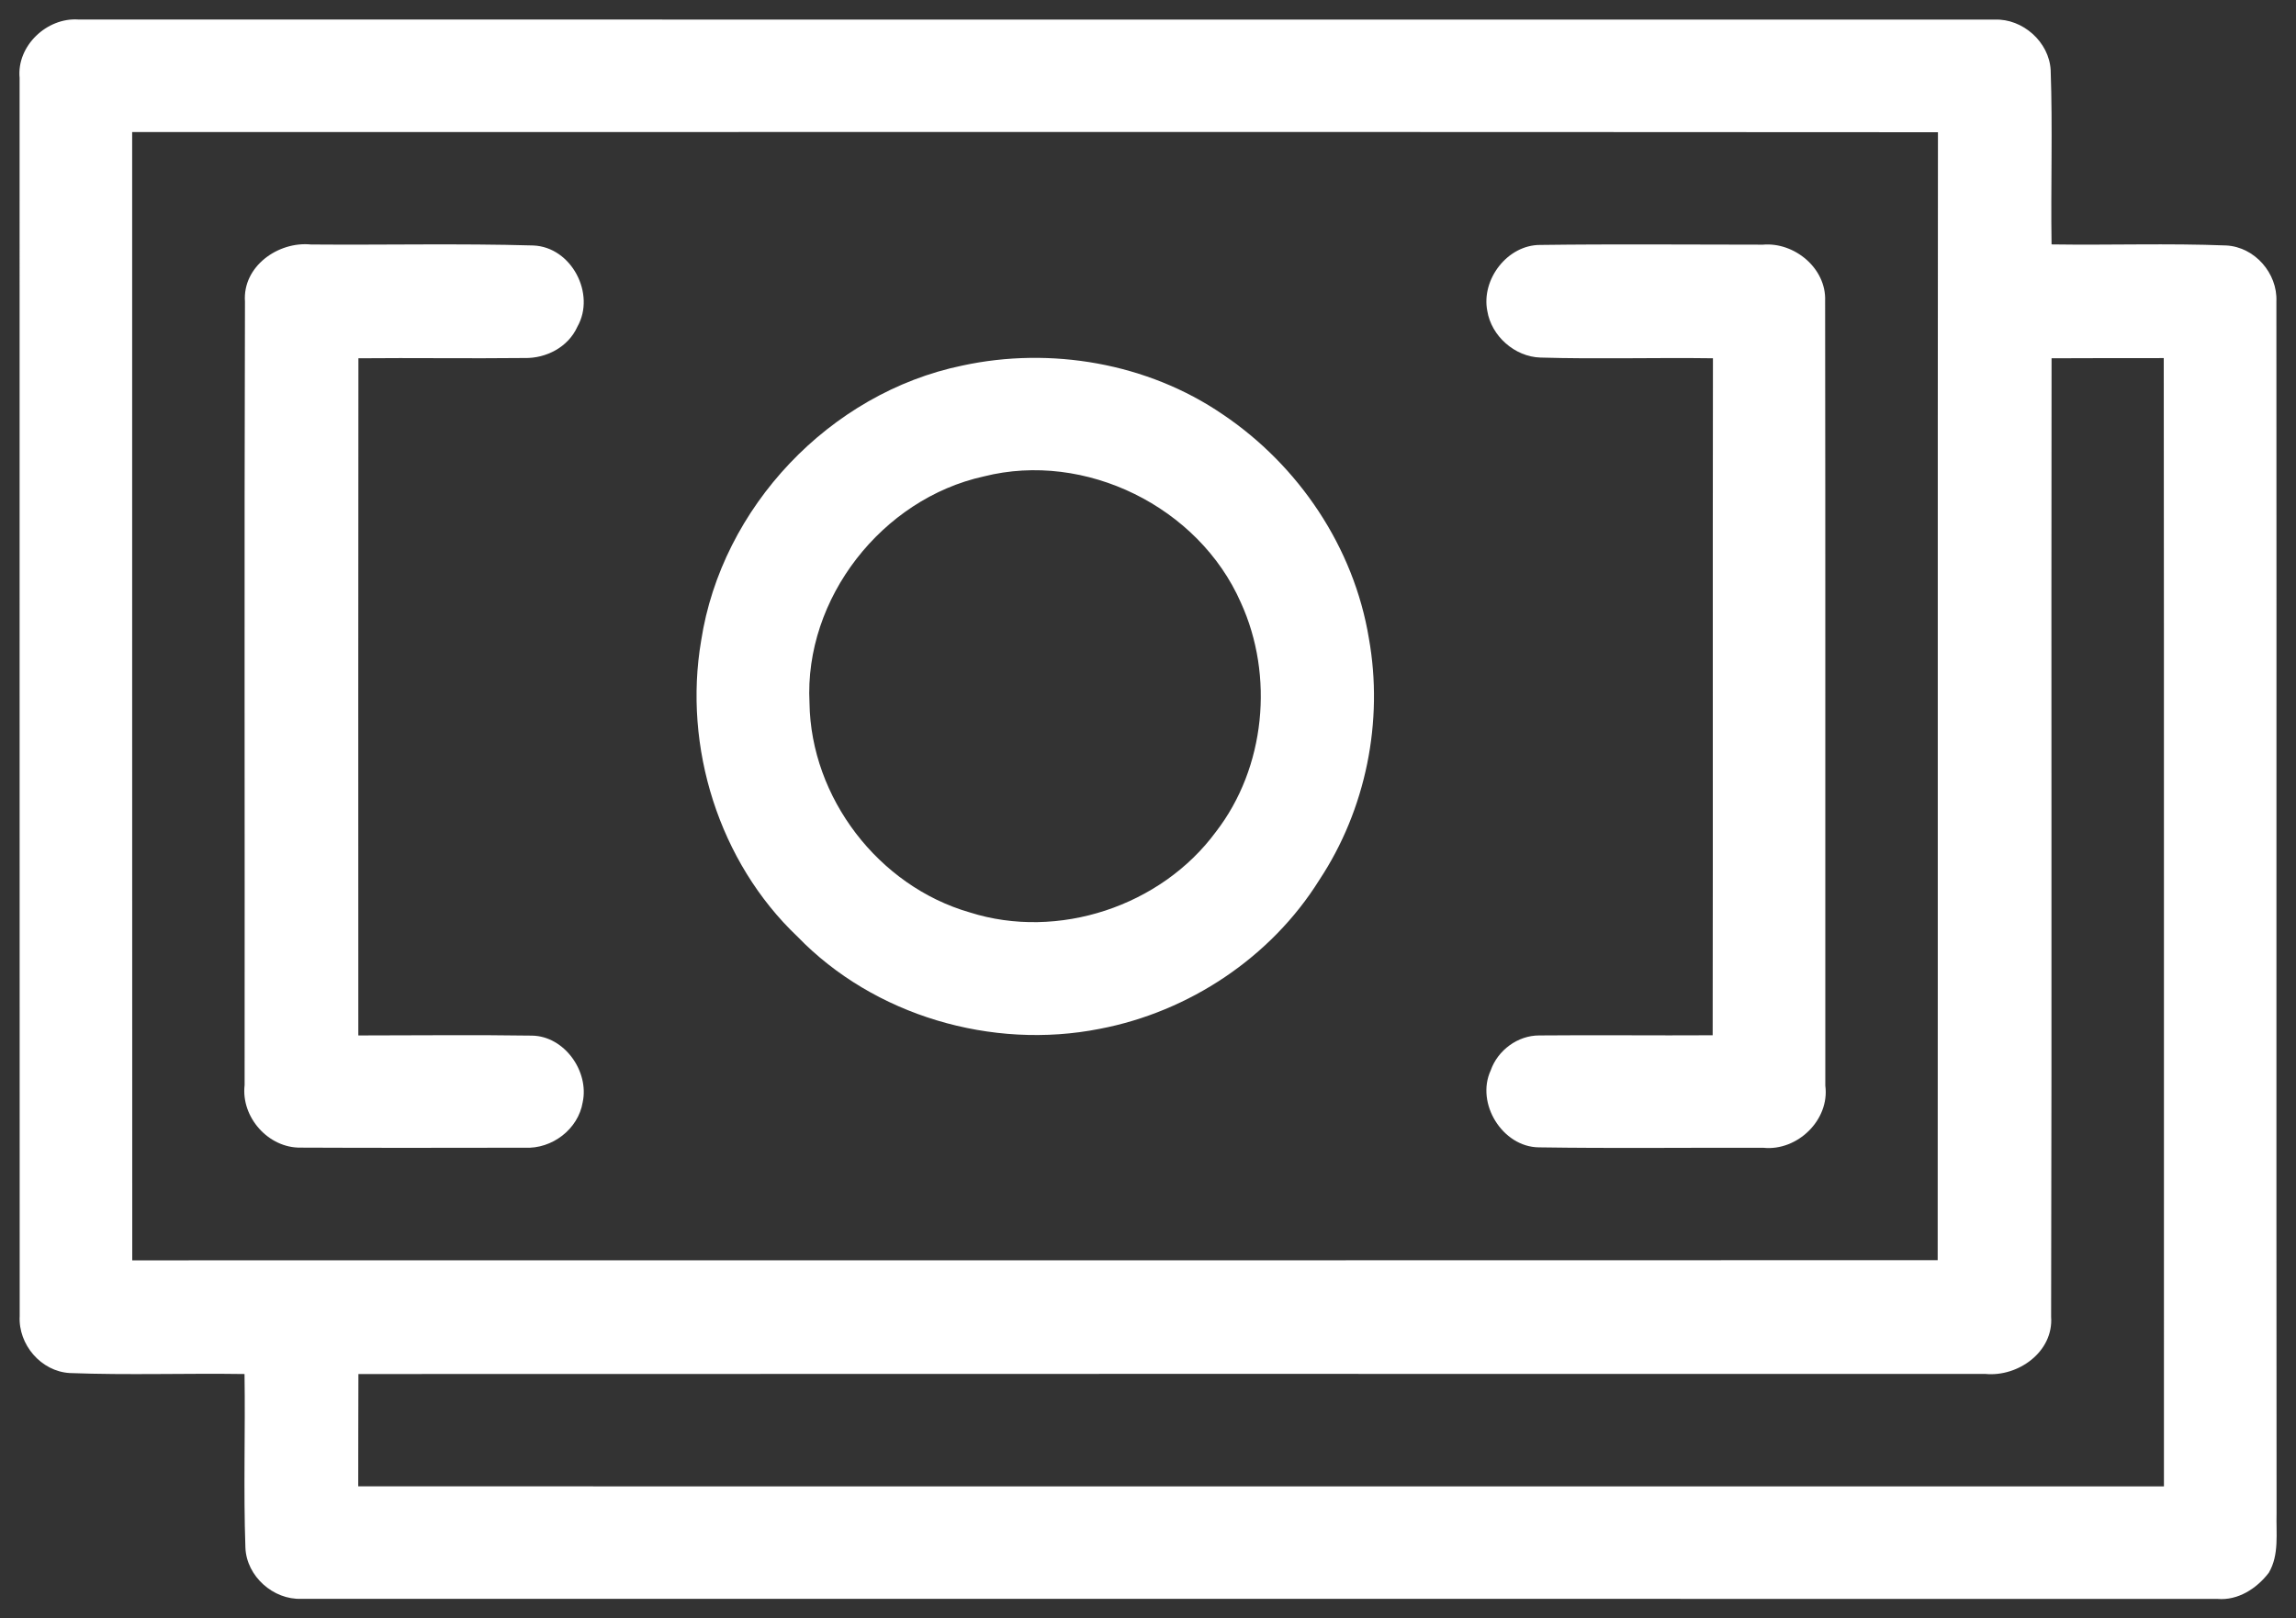
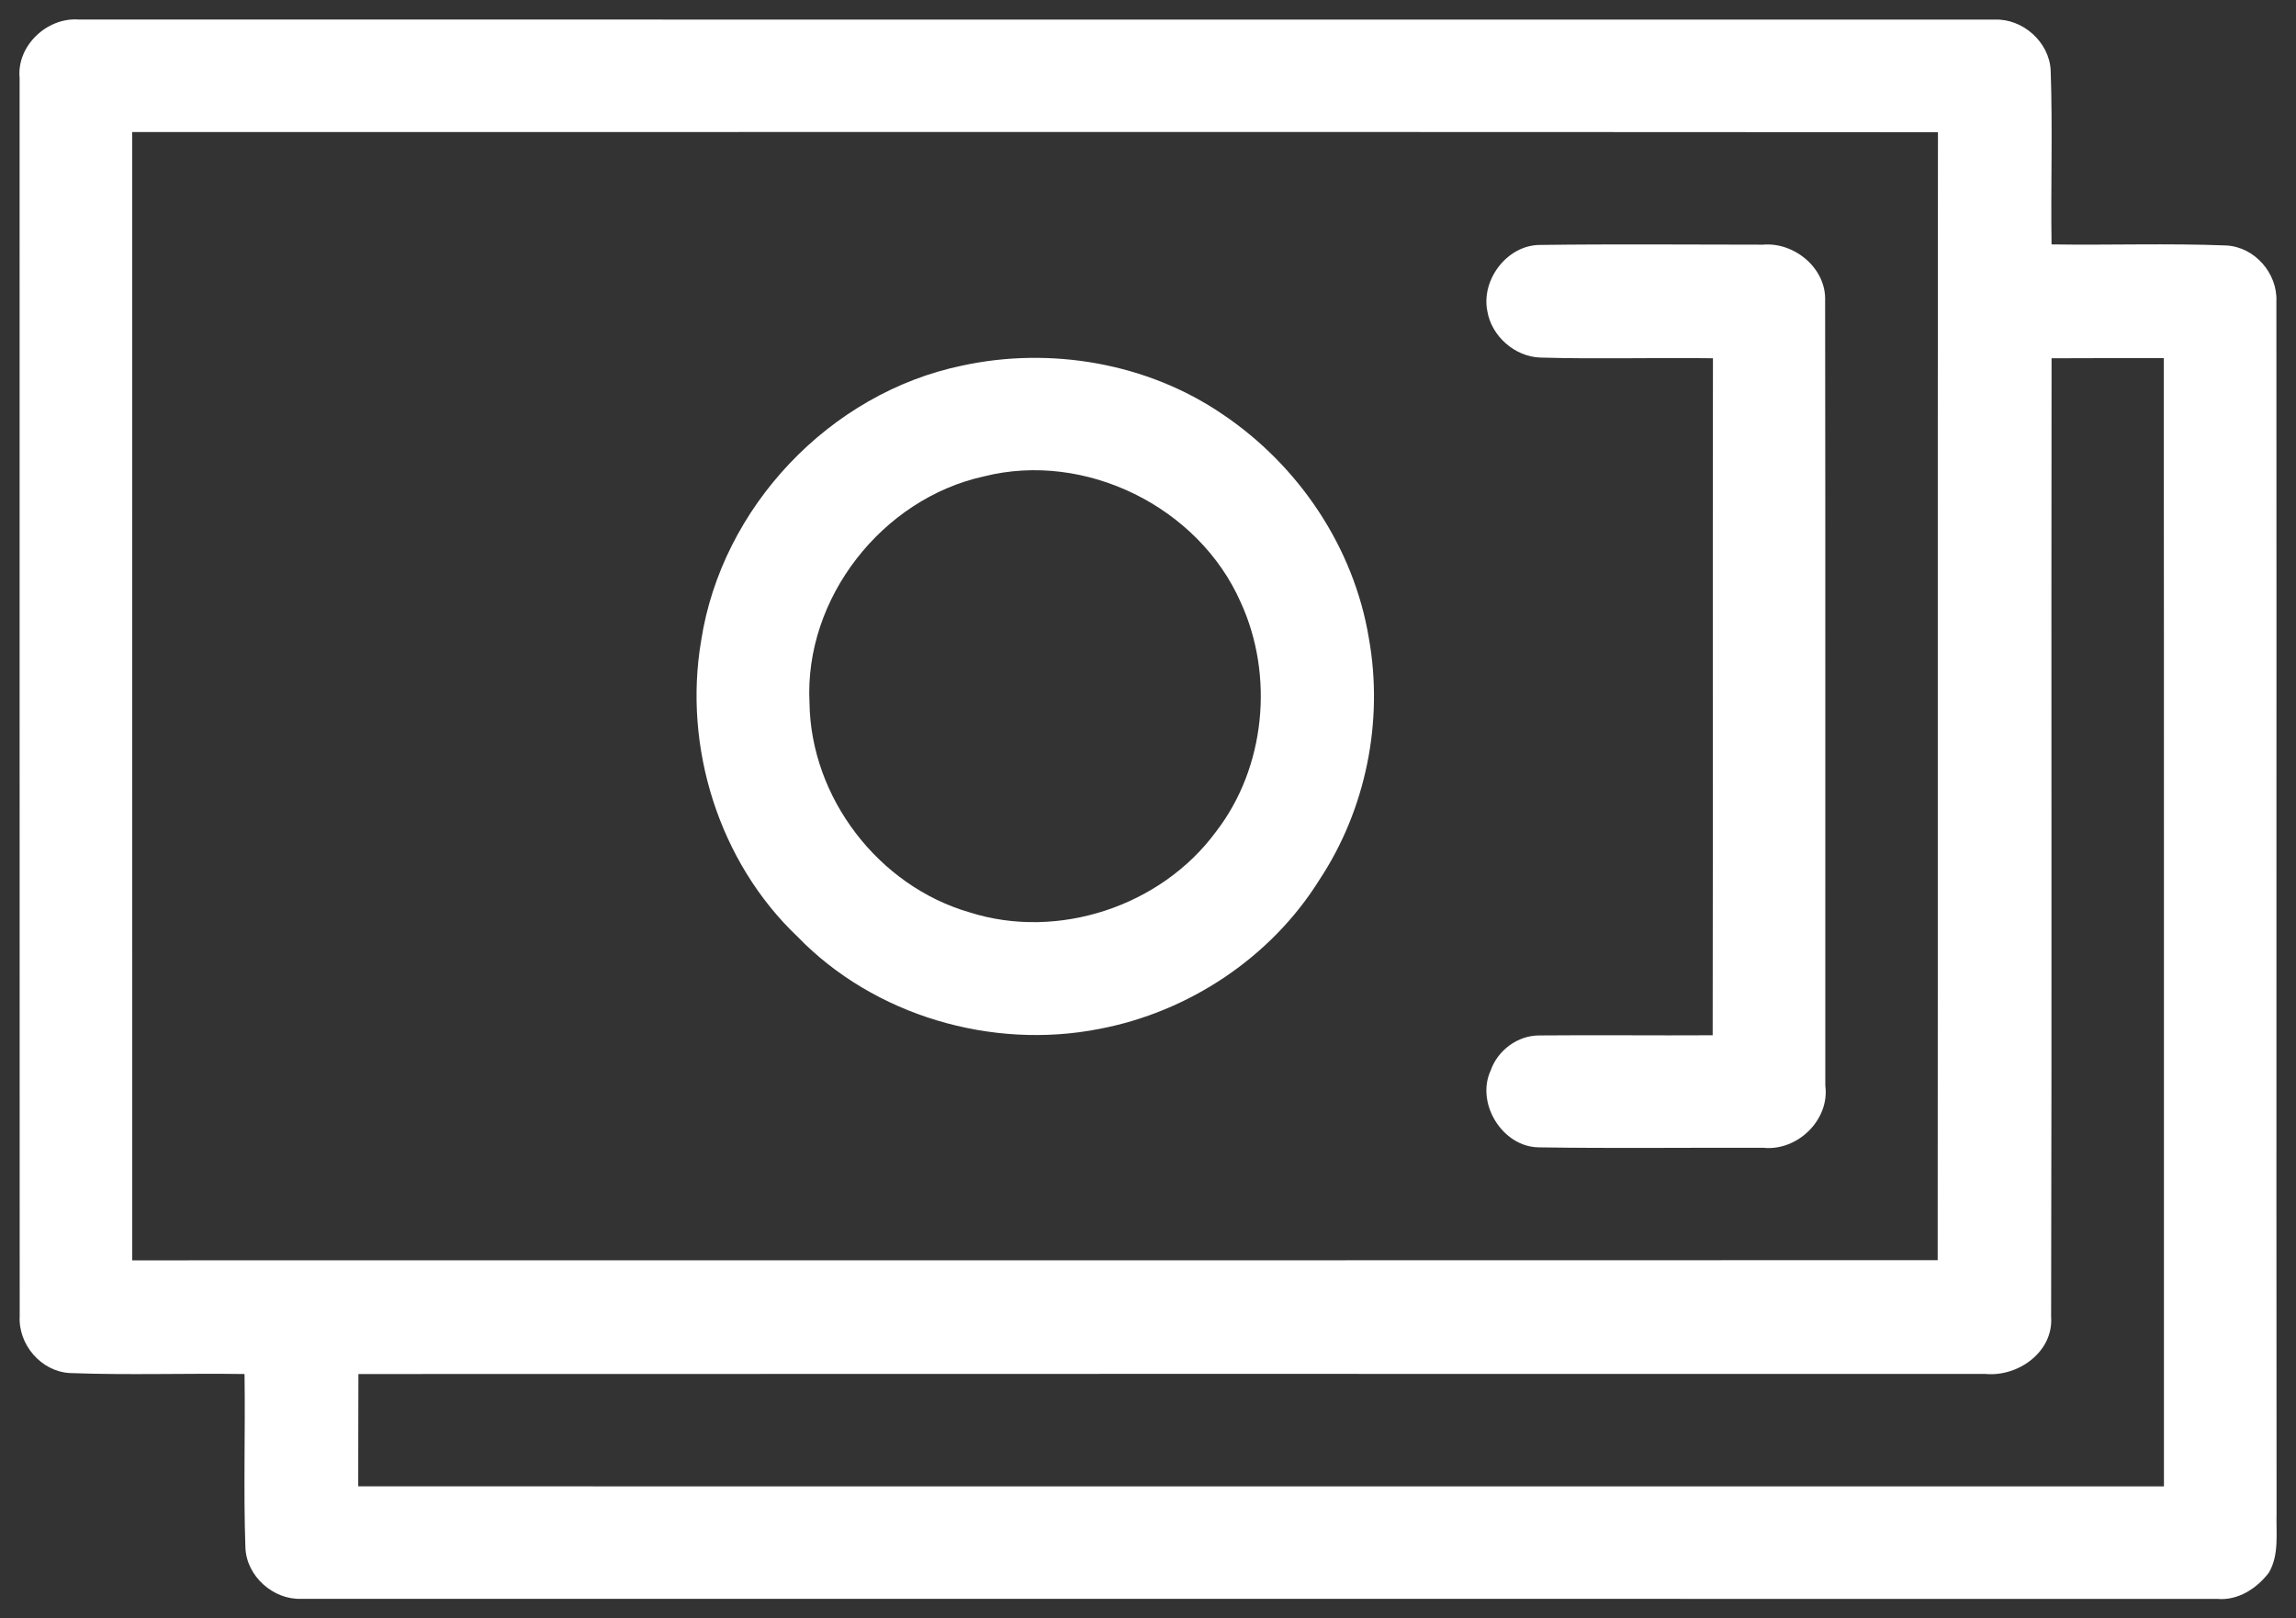
<svg xmlns="http://www.w3.org/2000/svg" id="Layer_1" data-name="Layer 1" viewBox="0 0 257.65 181.64">
  <rect x="0" y="0" width="257.65" height="181.64" fill="#333333" stroke="none" />
  <defs>
    <style>      .cls-1 {        fill: #fff;      }    </style>
  </defs>
  <path class="cls-1" d="M2.2,8.75c-.34-3.6,3.06-6.8,6.59-6.56,71.68.02,143.36,0,215.04.01,3.14-.13,6.12,2.5,6.29,5.67.23,6.51,0,13.04.1,19.56,6.53.1,13.08-.14,19.61.12,3.19.17,5.76,3.13,5.62,6.28.03,45.34-.02,90.67.02,136.01-.07,2.22.32,4.65-.87,6.67-1.35,1.77-3.46,3.14-5.76,2.94-71.67-.02-143.34,0-215.01-.01-3.17.13-6.16-2.54-6.29-5.73-.23-6.5,0-13-.1-19.5-6.53-.1-13.08.14-19.61-.11-3.22-.18-5.8-3.2-5.62-6.4-.02-46.31,0-92.63-.01-138.95ZM14.83,14.82c.01,42.21-.01,84.42.01,126.63,67.54-.02,135.07.01,202.6-.02.03-42.19-.01-84.39.03-126.59-67.55-.05-135.09-.01-202.64-.02ZM230.22,40.21c-.05,35.85.04,71.7-.05,107.56.29,3.94-3.69,6.78-7.37,6.43-60.86,0-121.72-.02-182.58.01-.02,4.19-.01,8.39-.02,12.6,67.54.03,135.09,0,202.63.01-.01-42.21.02-84.42-.02-126.63-4.2.01-8.4-.01-12.59.02Z" />
-   <path class="cls-1" d="M27.49,33.86c-.29-3.96,3.72-6.79,7.41-6.42,8.31.07,16.63-.13,24.94.11,4.3.17,7.04,5.45,4.95,9.12-1.02,2.28-3.5,3.57-5.94,3.51-6.21.07-12.42-.03-18.63.03-.02,25.33-.02,50.67-.01,76,6.5,0,13-.08,19.5.02,3.63.06,6.42,4.01,5.68,7.47-.5,3.04-3.45,5.27-6.5,5.11-8.37.01-16.76.03-25.13-.01-3.64.07-6.73-3.42-6.31-7.02.03-29.31-.05-58.62.04-87.92Z" />
  <path class="cls-1" d="M166.9,34.9c-.7-3.55,2.27-7.43,5.95-7.41,8.32-.11,16.65-.03,24.98-.03,3.53-.31,7.12,2.65,6.98,6.3.04,29.36.01,58.72.02,88.08.51,3.85-3.13,7.36-6.93,6.98-8.41-.03-16.82.08-25.23-.05-4.07-.05-7.09-4.94-5.39-8.63.79-2.27,3.04-3.94,5.46-3.93,6.48-.06,12.97.02,19.45-.02.04-25.33-.01-50.66.03-75.98-6.46-.09-12.92.11-19.37-.08-2.87-.09-5.49-2.41-5.95-5.23Z" />
-   <path class="cls-1" d="M107.98,41.03c9.93-2.15,20.79-.29,29.22,5.47,8.54,5.74,14.73,14.93,16.41,25.13,1.67,9.32-.33,19.23-5.56,27.13-5.42,8.69-14.62,14.8-24.65,16.71-12.07,2.39-25.32-1.47-33.91-10.35-8.81-8.37-12.84-21.27-10.81-33.21,2.3-14.99,14.45-27.81,29.3-30.88ZM110.4,53.47c-11.42,2.51-20.17,13.69-19.56,25.42.15,10.65,7.75,20.56,17.98,23.51,9.91,3.15,21.48-.69,27.63-9.05,5.56-7.19,6.55-17.5,2.79-25.73-4.72-10.73-17.45-17.03-28.84-14.15Z" />
+   <path class="cls-1" d="M107.98,41.03c9.93-2.15,20.79-.29,29.22,5.47,8.54,5.74,14.73,14.93,16.41,25.13,1.67,9.32-.33,19.23-5.56,27.13-5.42,8.69-14.62,14.8-24.65,16.71-12.07,2.39-25.32-1.47-33.91-10.35-8.81-8.37-12.84-21.27-10.81-33.21,2.3-14.99,14.45-27.81,29.3-30.88M110.4,53.47c-11.42,2.51-20.17,13.69-19.56,25.42.15,10.65,7.75,20.56,17.98,23.51,9.91,3.15,21.48-.69,27.63-9.05,5.56-7.19,6.55-17.5,2.79-25.73-4.72-10.73-17.45-17.03-28.84-14.15Z" />
</svg>